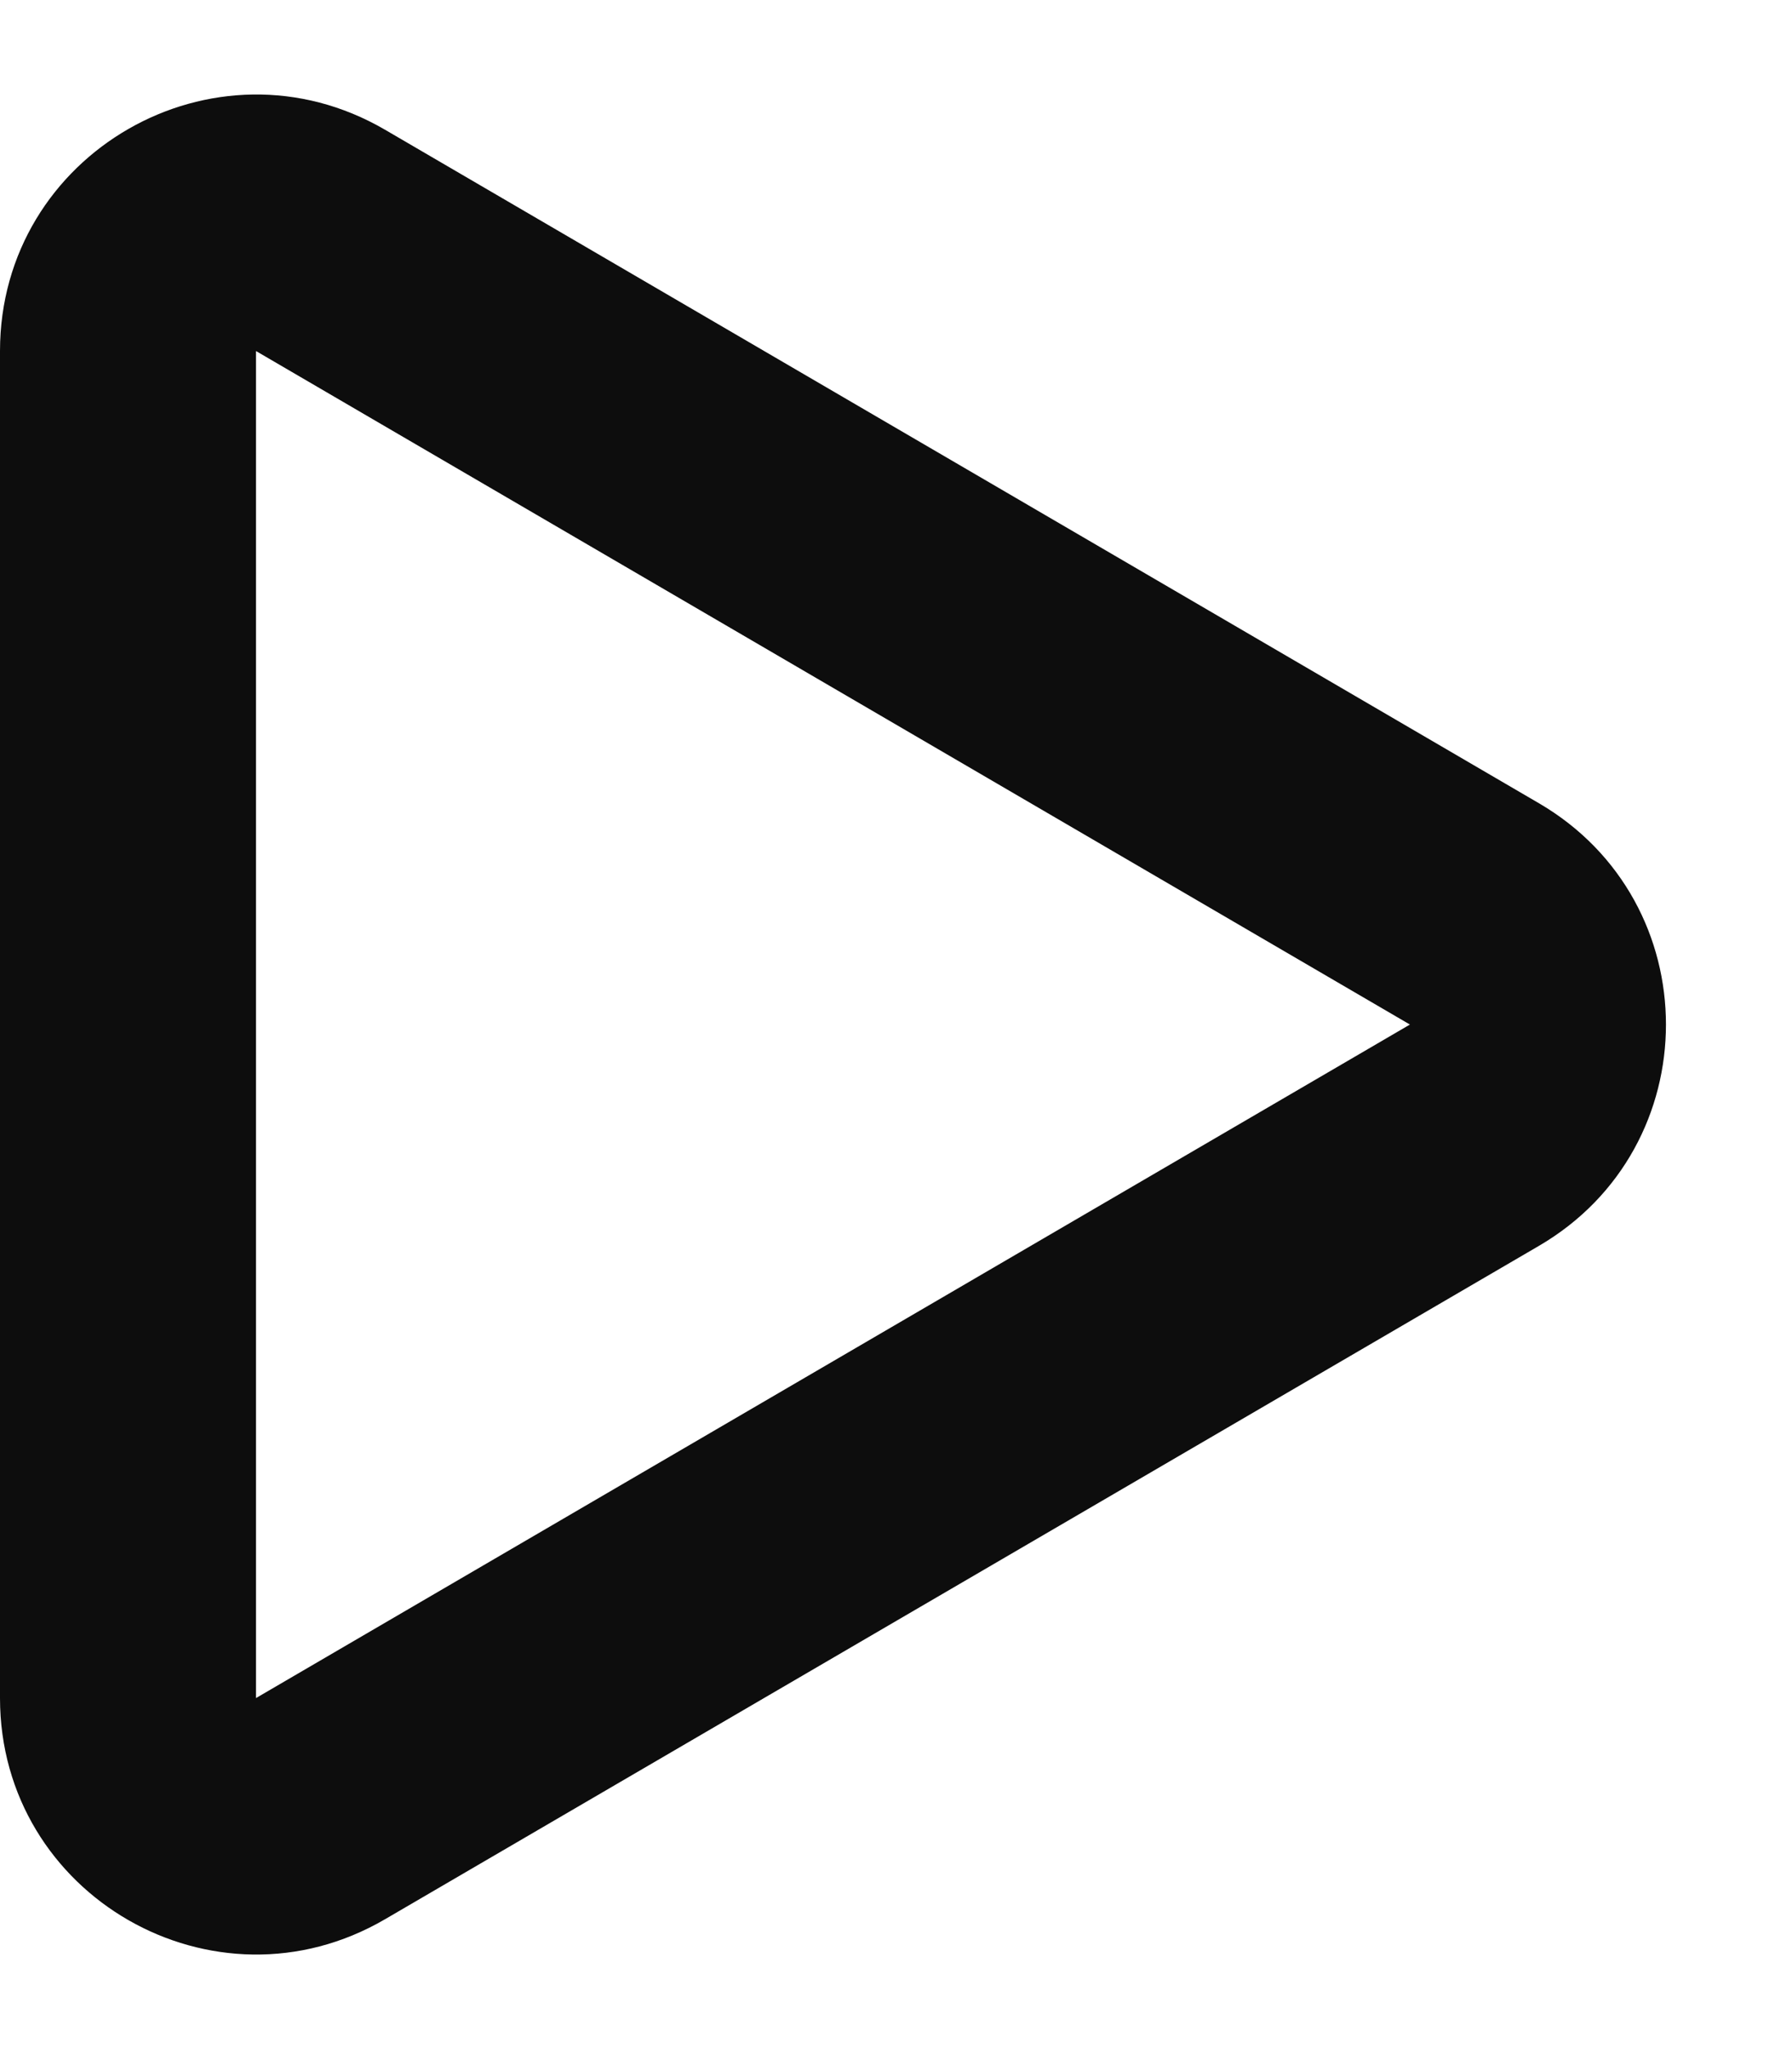
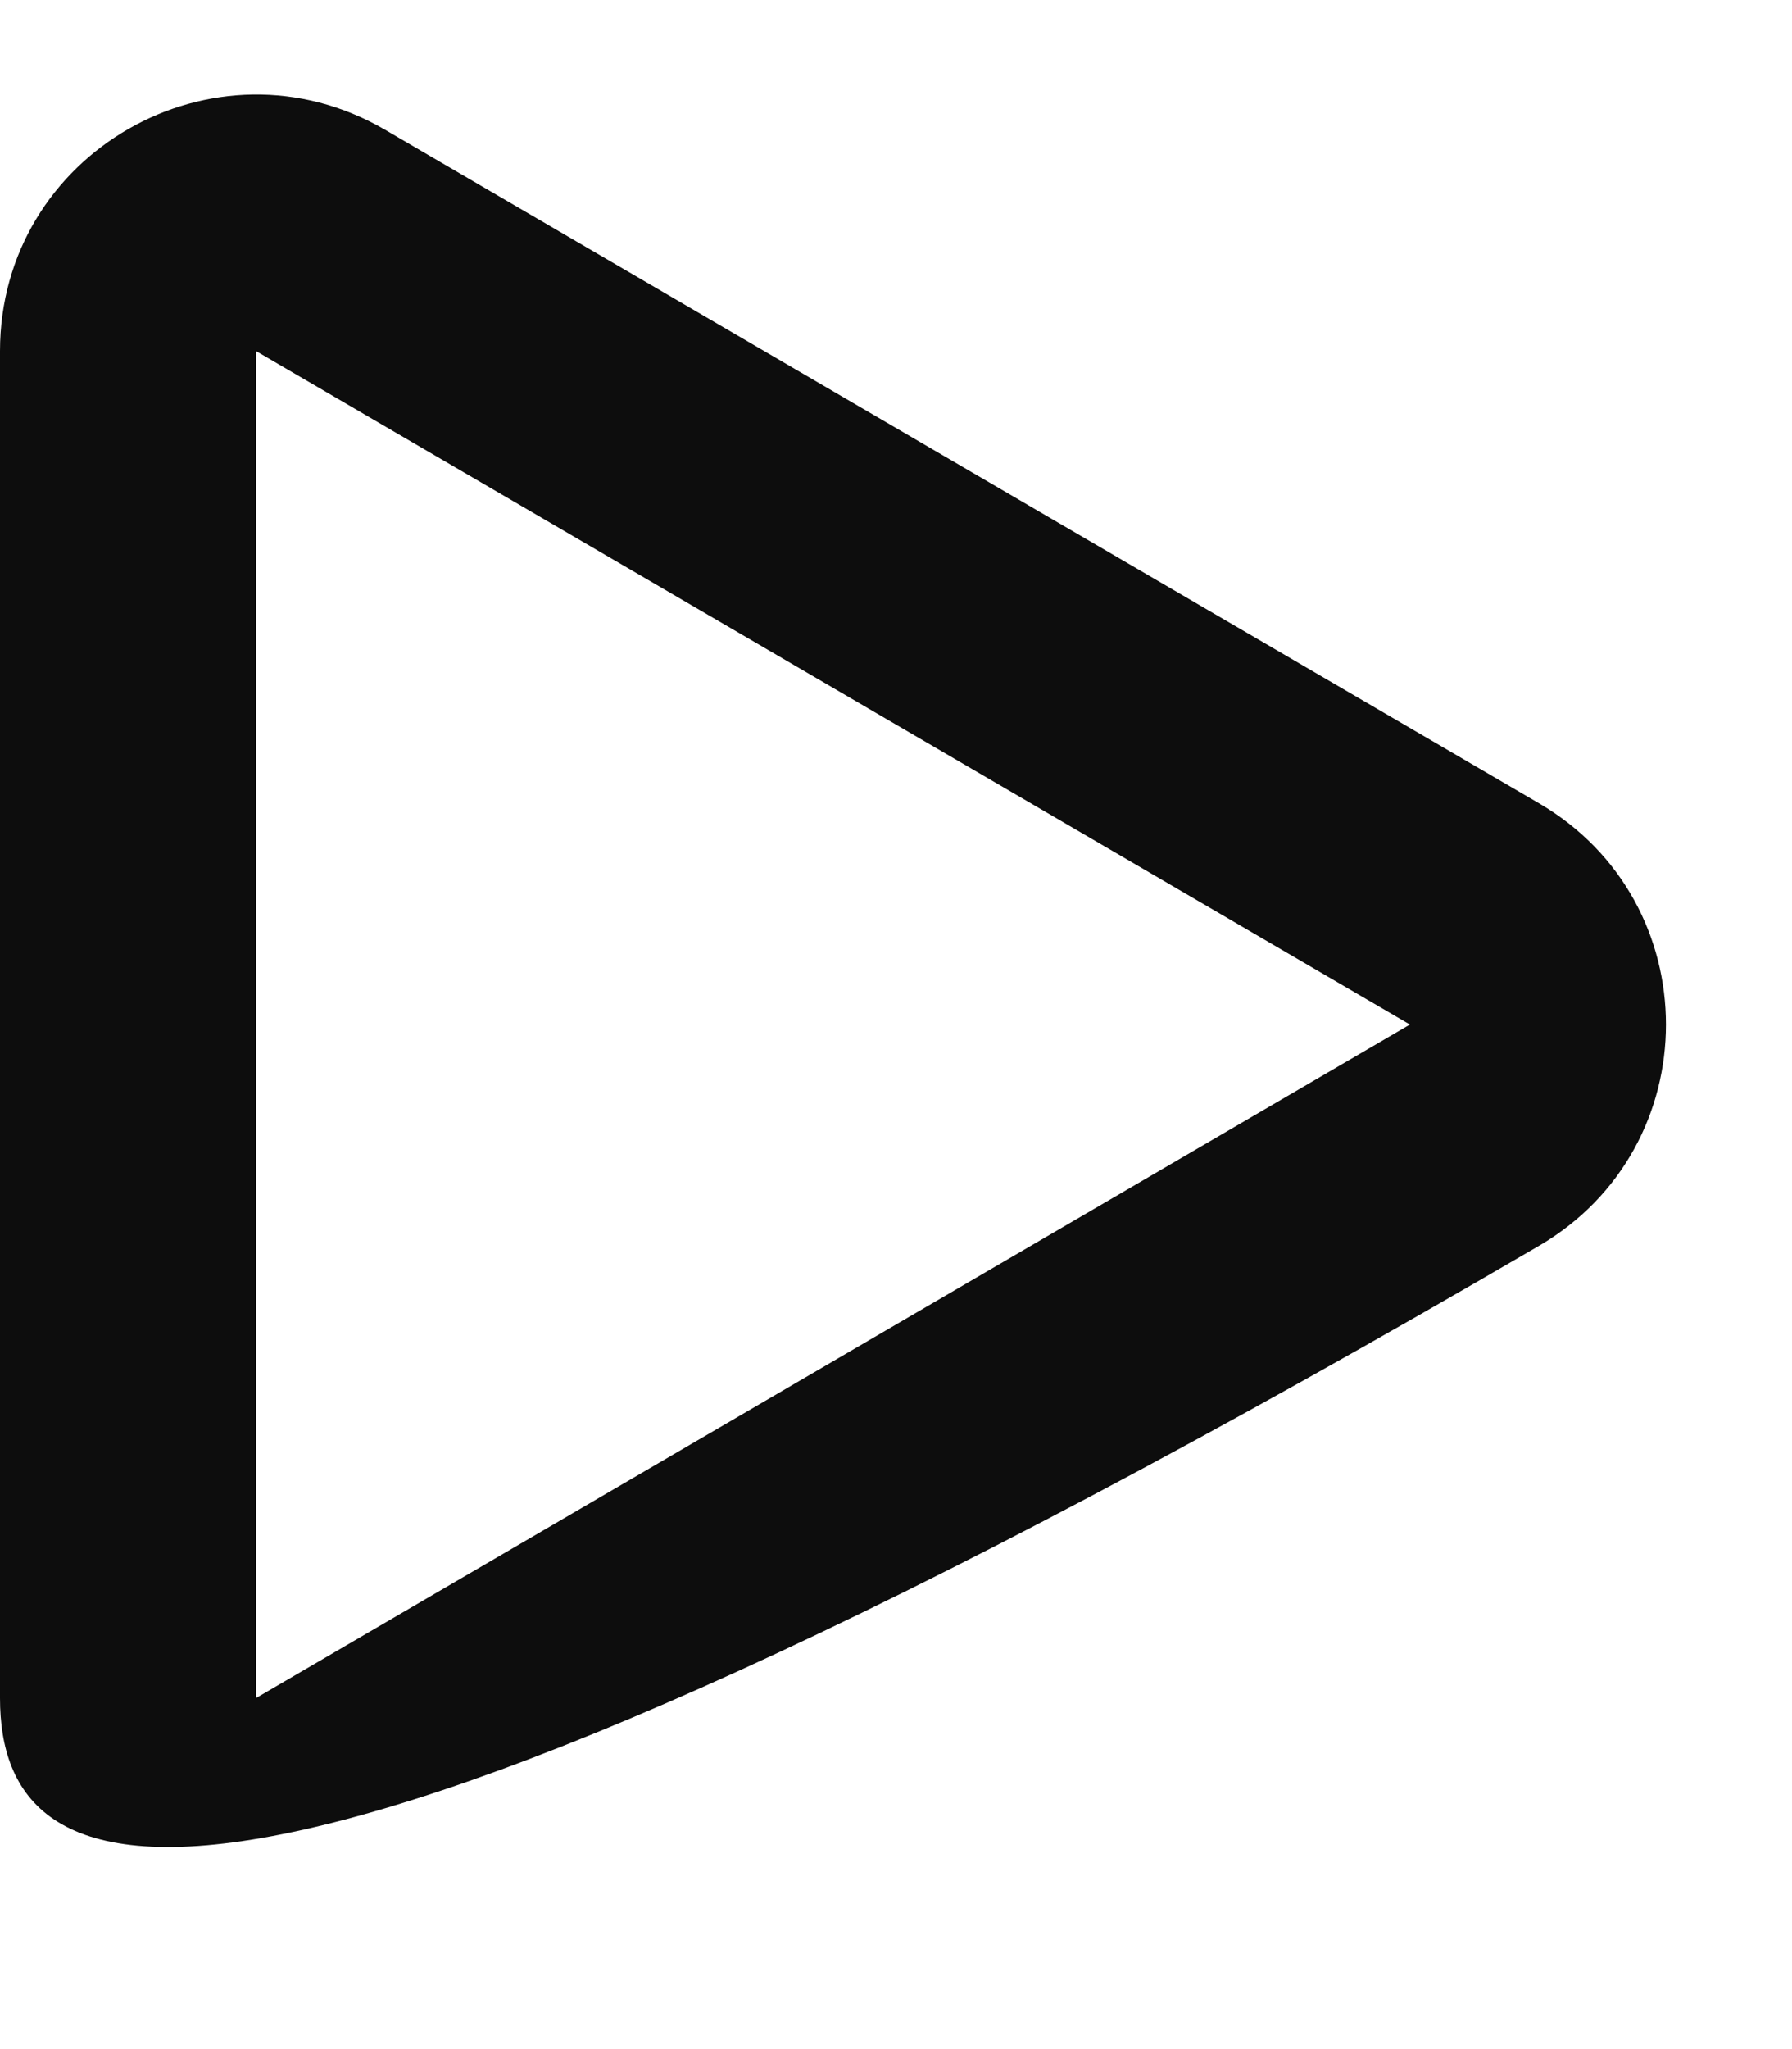
<svg xmlns="http://www.w3.org/2000/svg" width="14" height="16" viewBox="0 0 14 16" fill="none">
-   <path d="M0 2.741C0 1.197 1.674 0.236 3.008 1.013L12.023 6.272C13.346 7.044 13.346 8.956 12.023 9.728L3.008 14.986C1.674 15.764 0 14.803 0 13.259V2.741ZM11.015 8L2 2.741V13.259L11.015 8Z" fill="#0D0D0D" />
+   <path d="M0 2.741C0 1.197 1.674 0.236 3.008 1.013L12.023 6.272C13.346 7.044 13.346 8.956 12.023 9.728C1.674 15.764 0 14.803 0 13.259V2.741ZM11.015 8L2 2.741V13.259L11.015 8Z" fill="#0D0D0D" />
</svg>